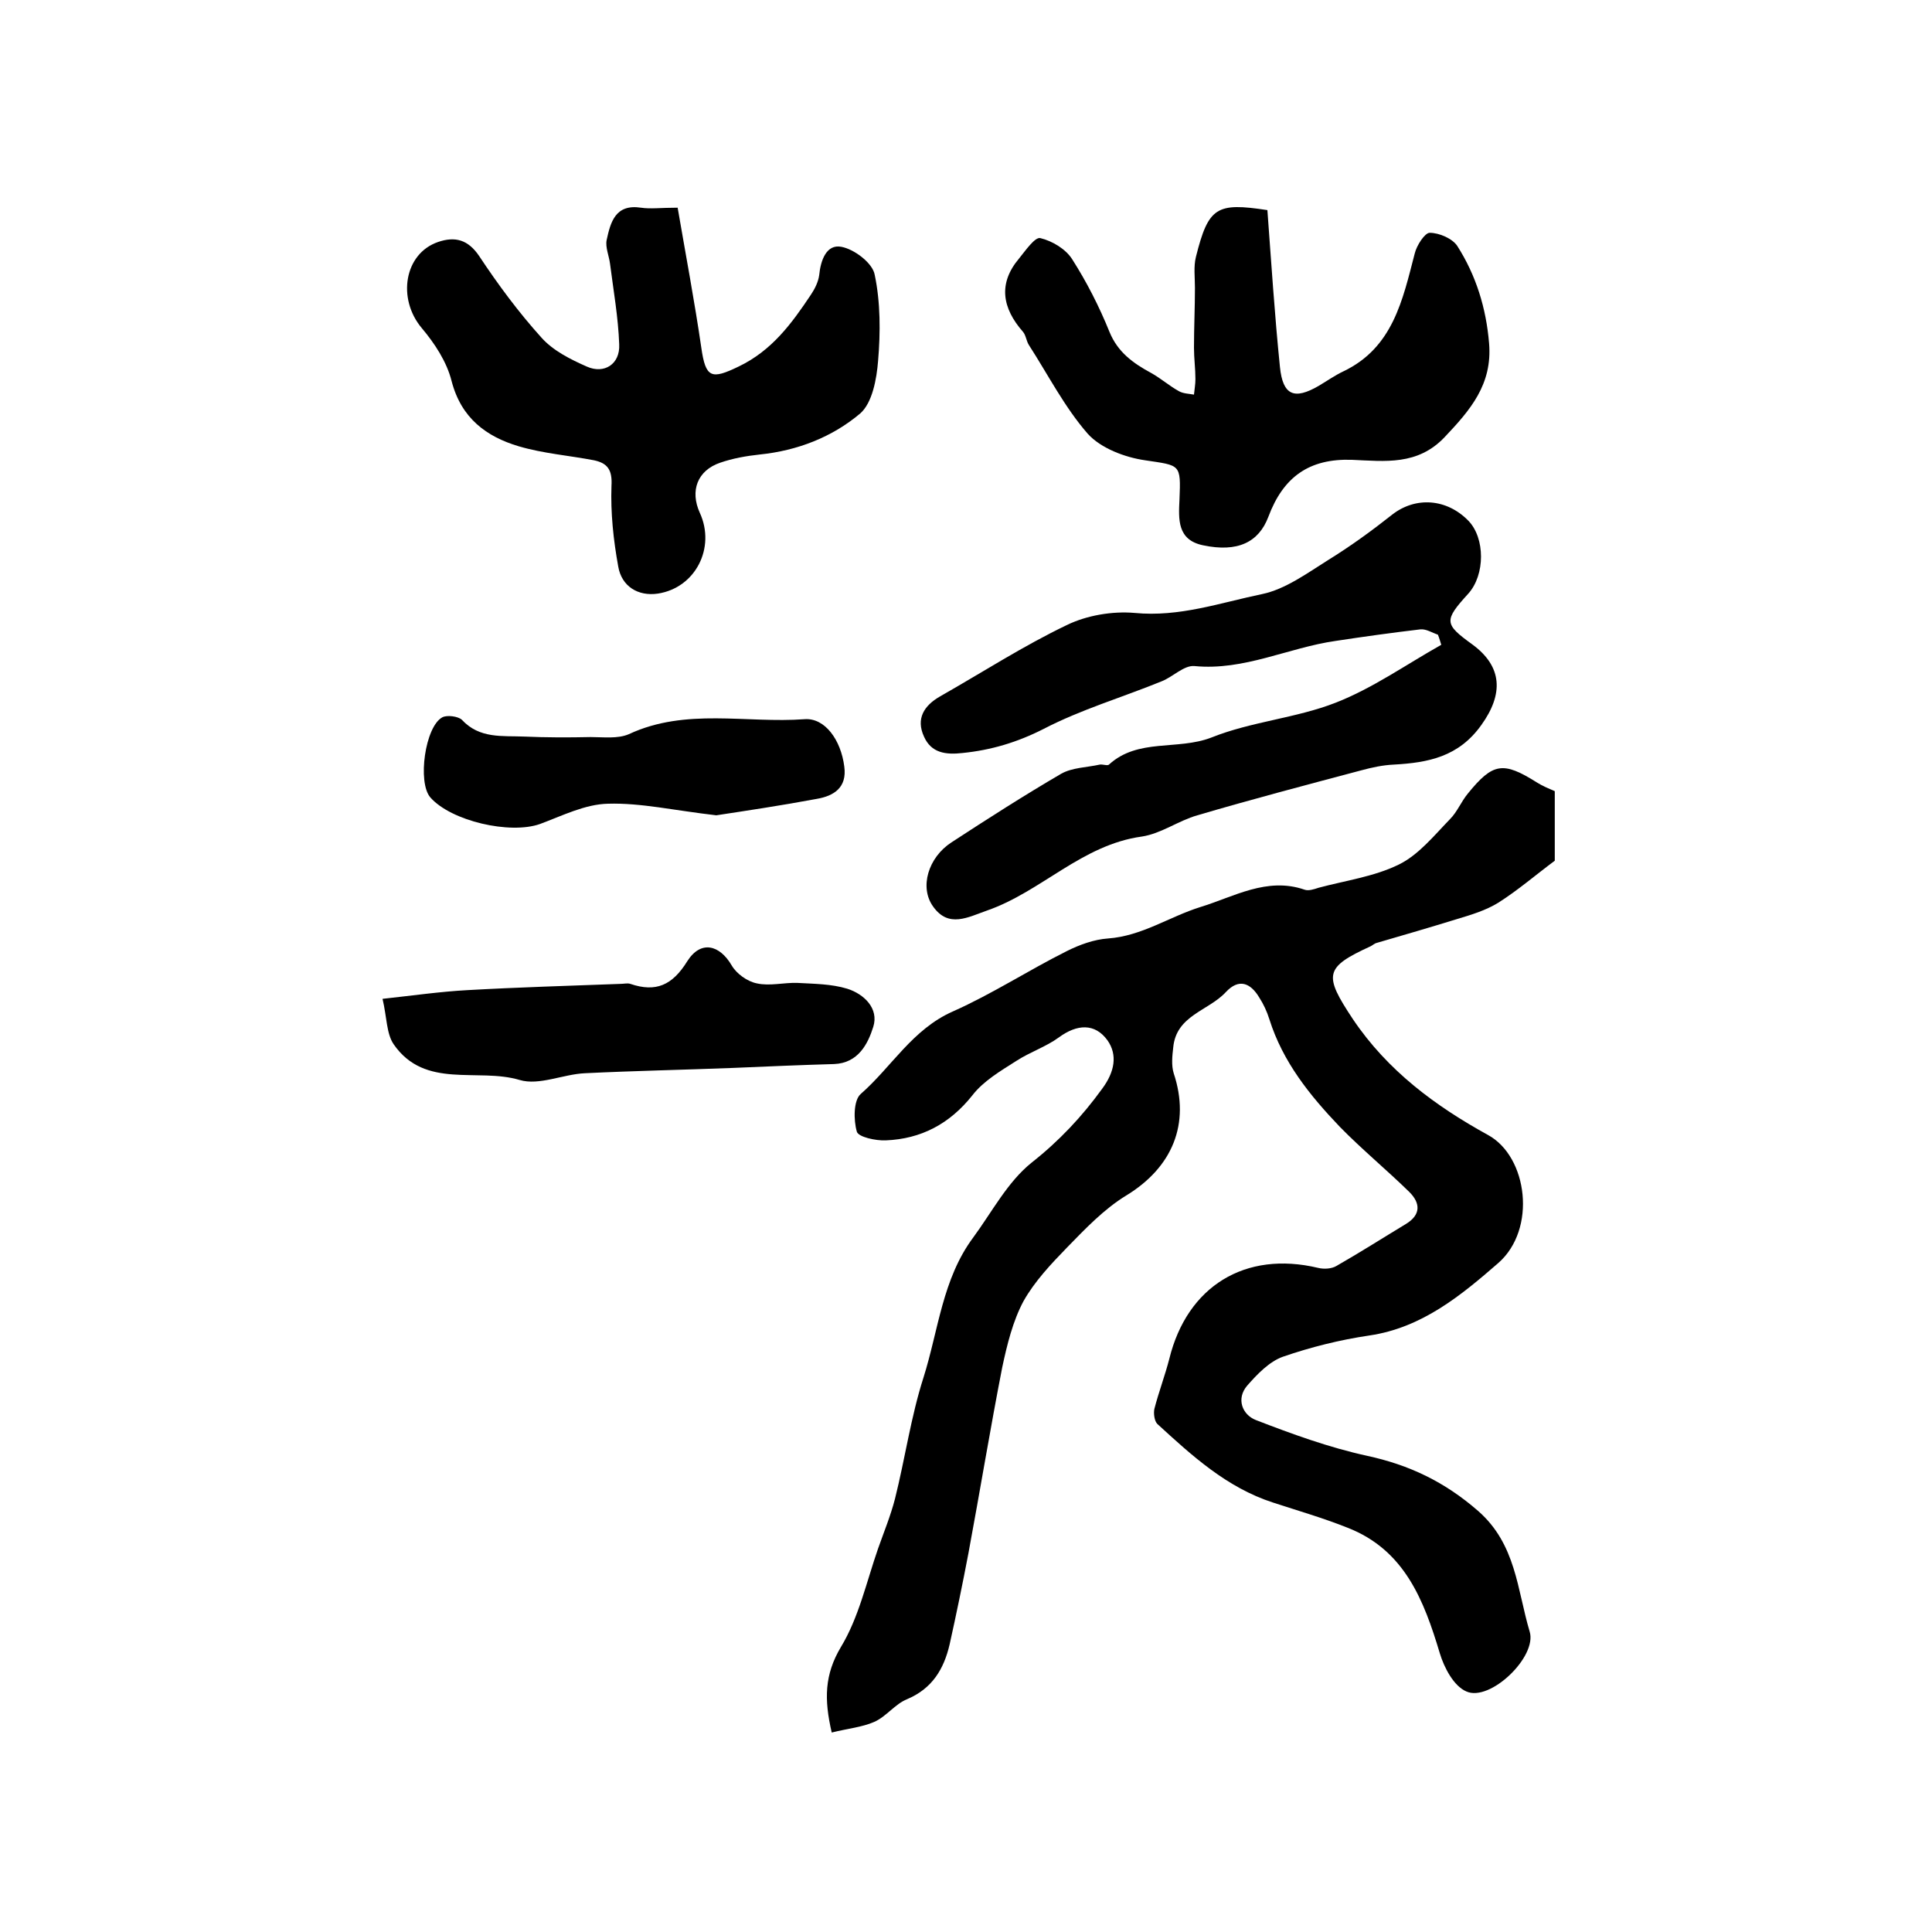
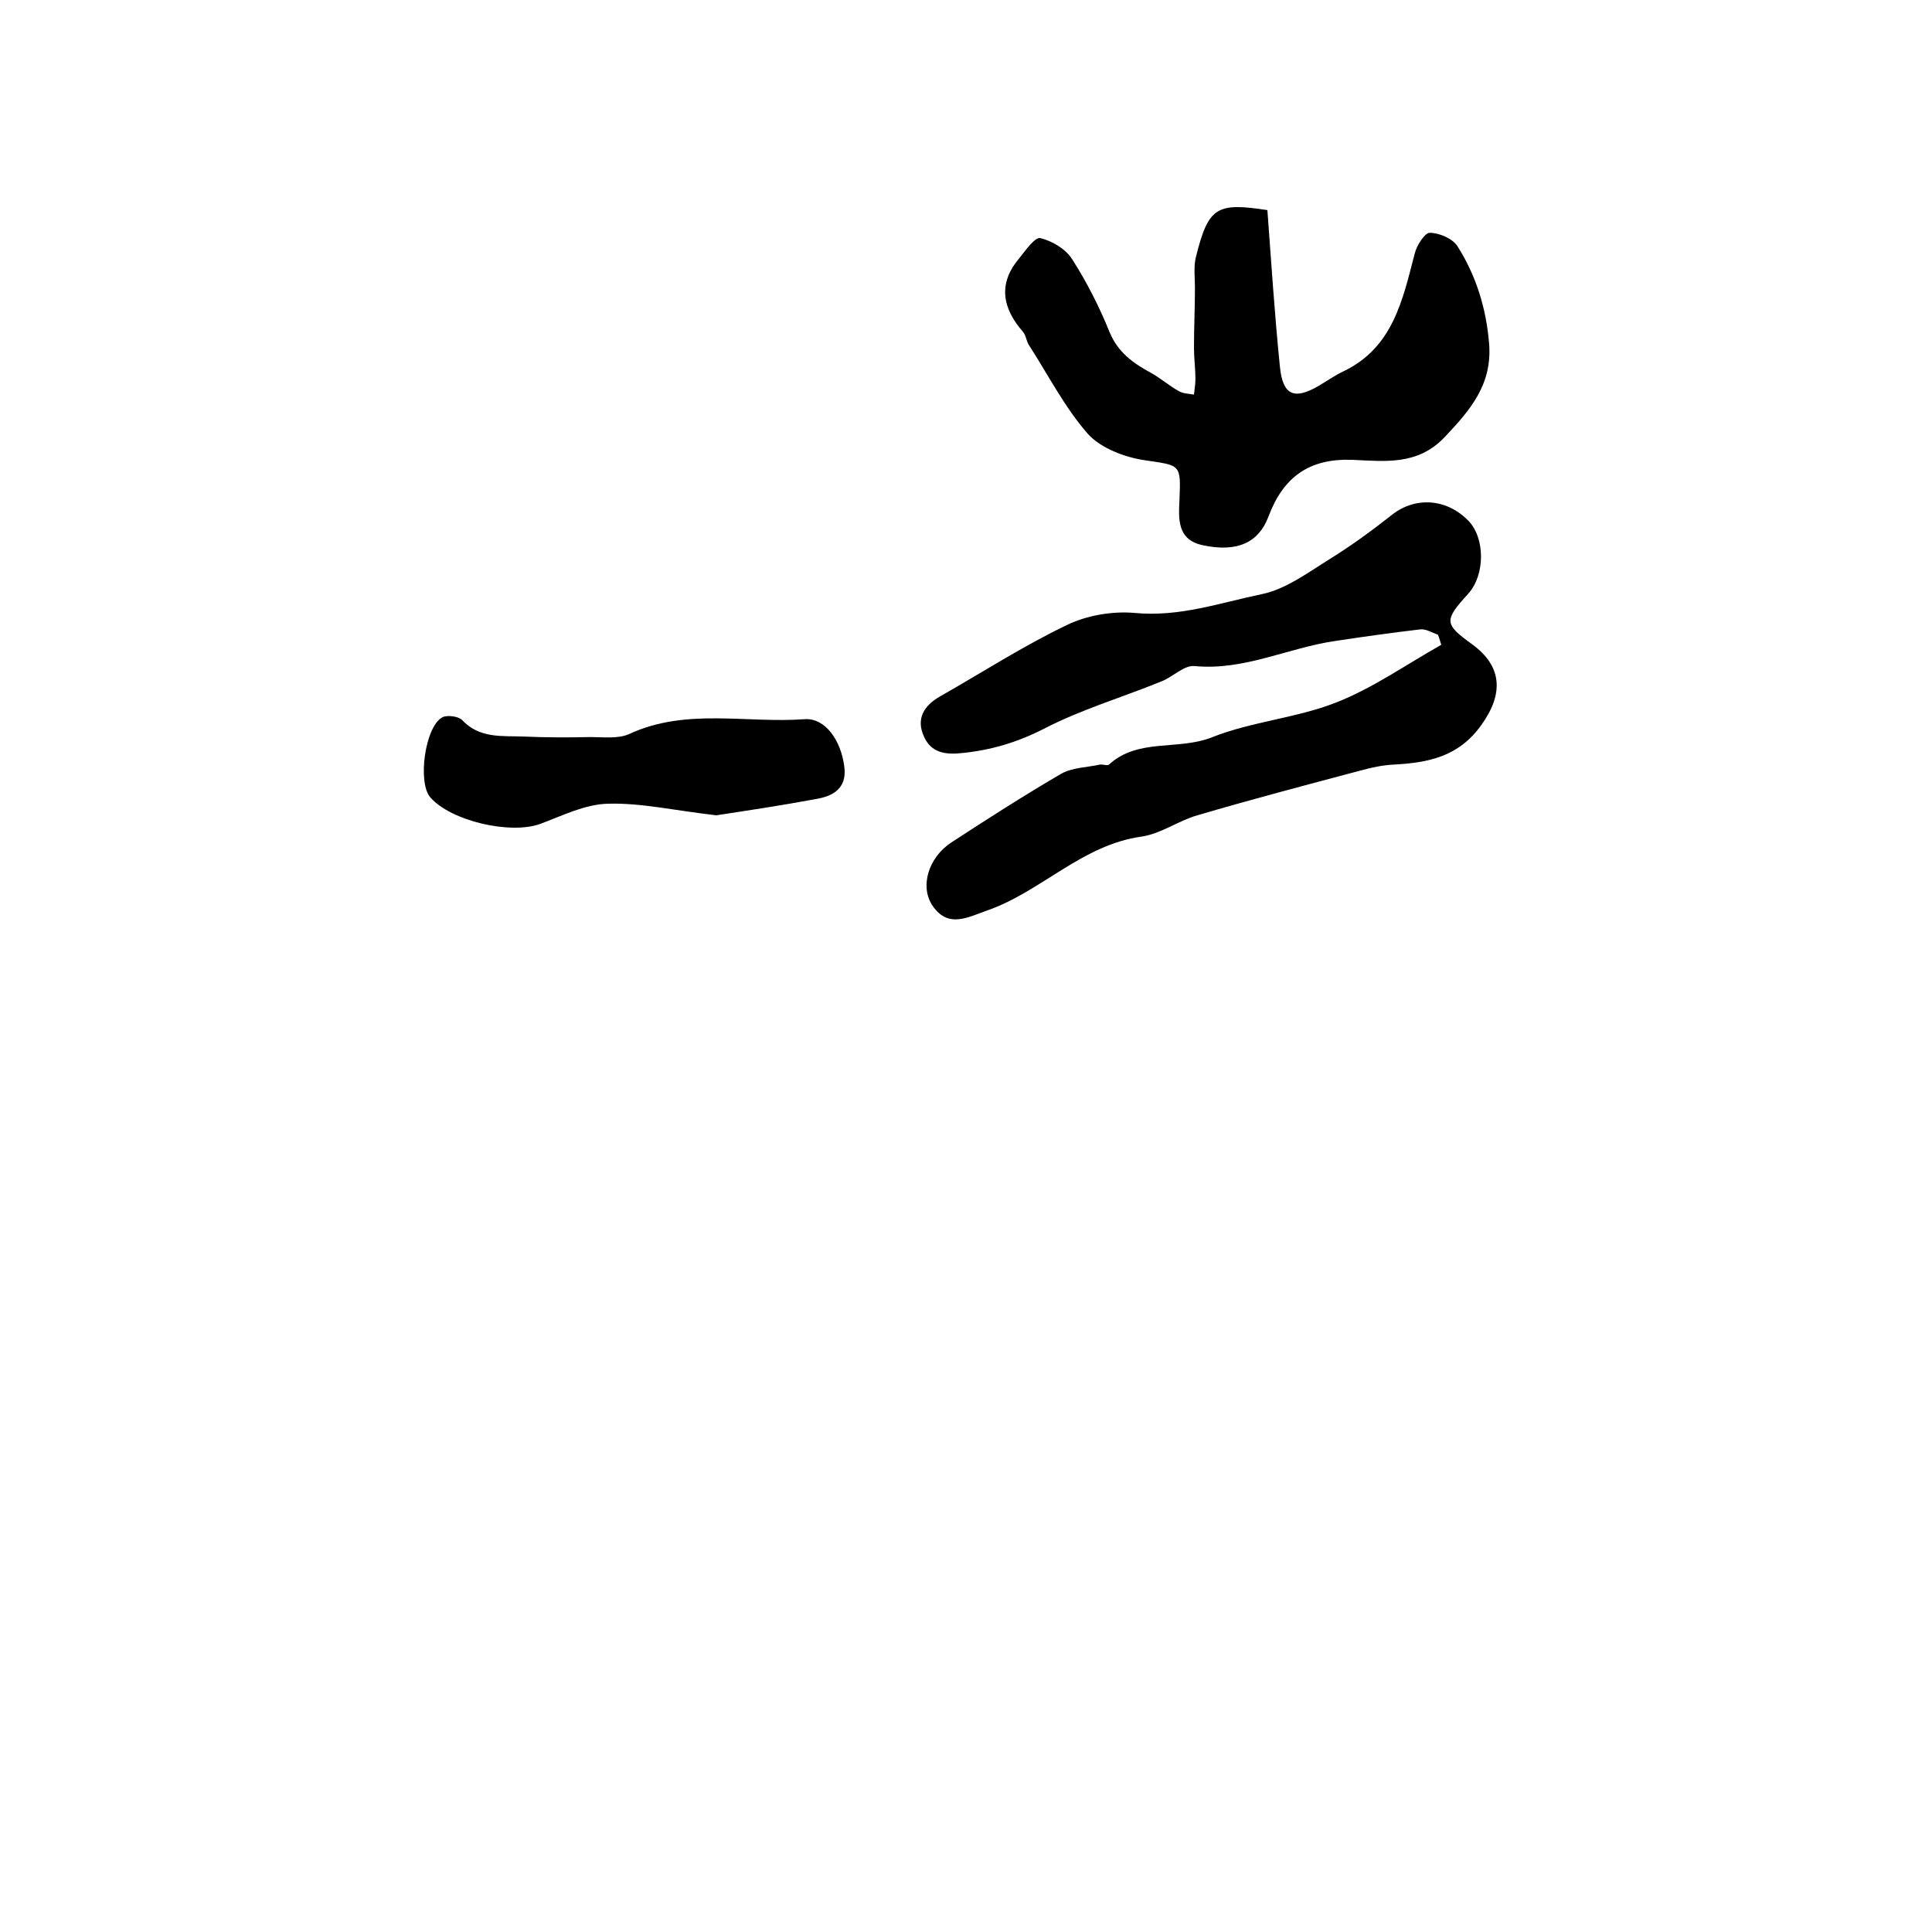
<svg xmlns="http://www.w3.org/2000/svg" version="1.1" id="图层_1" x="0px" y="0px" viewBox="0 0 400 400" style="enable-background:new 0 0 400 400;" xml:space="preserve">
  <style type="text/css">
	.st0{fill:#FFFFFF;}
</style>
  <g>
-     <path d="M172.2,358.7c-1.6-6.9-1.5-12,1.9-17.7c3.7-6.1,5.3-13.5,7.7-20.4c1.2-3.4,2.6-6.8,3.5-10.3c2.1-8.4,3.3-17,5.9-25.1   c3.1-9.8,3.9-20.4,10.3-29c3.9-5.3,7.1-11.5,12.1-15.5c5.7-4.5,10.4-9.5,14.6-15.3c2.6-3.5,3.2-7,1.1-10c-2.6-3.6-6.3-3.4-10.1-0.6   c-2.6,1.9-5.9,3-8.7,4.8c-3.3,2.1-6.9,4.2-9.2,7.2c-4.7,5.9-10.6,9-17.9,9.3c-2.1,0.1-5.7-0.7-6-1.8c-0.7-2.4-0.7-6.5,0.8-7.8   c6.4-5.6,10.7-13.4,19.1-17.1c8.1-3.6,15.6-8.5,23.6-12.5c2.6-1.3,5.6-2.4,8.5-2.6c7-0.5,12.7-4.5,19.1-6.5   c6.9-2.1,13.8-6.3,21.6-3.6c0.8,0.3,2-0.1,2.9-0.4c5.6-1.5,11.5-2.3,16.6-4.8c4.1-2,7.3-6,10.6-9.4c1.5-1.5,2.3-3.6,3.7-5.3   c5.2-6.4,7.3-6.7,14.3-2.3c1.1,0.7,2.3,1.2,3.7,1.8c0,4.7,0,9.5,0,14.4c-3.9,2.9-7.6,6.1-11.7,8.7c-2.6,1.6-5.6,2.5-8.6,3.4   c-5.5,1.7-11,3.3-16.5,4.9c-0.5,0.1-0.9,0.5-1.3,0.7c-9.6,4.4-9.8,5.9-3.7,15.1c7.2,10.7,17.1,18,28,24c8.2,4.5,10.1,19.5,2.1,26.5   c-7.7,6.7-15.8,13.4-26.7,15c-6.1,0.9-12.1,2.4-17.9,4.4c-2.8,1-5.3,3.6-7.4,6c-2.3,2.7-1,6,1.8,7.1c7.5,2.9,15.2,5.7,23,7.4   c8.8,1.9,16.1,5.4,23,11.4c7.9,6.9,8.1,16.3,10.7,25c1.6,5.2-8.2,14.6-13.1,12.4c-2.6-1.1-4.6-4.9-5.5-7.9   c-3.3-11-7.3-21.4-19.1-26c-5-2-10.2-3.5-15.4-5.2c-9.6-3.1-16.8-9.7-24-16.3c-0.6-0.6-0.8-2.2-0.6-3.1c0.9-3.5,2.2-6.9,3.1-10.4   c3.7-15,15.7-22.4,30.8-18.8c1.2,0.3,2.8,0.2,3.8-0.4c4.9-2.8,9.6-5.8,14.4-8.7c3.1-1.9,3-4.3,0.7-6.6c-4.7-4.6-9.8-8.8-14.4-13.5   c-6.2-6.5-11.8-13.4-14.6-22.3c-0.5-1.6-1.2-3.1-2.1-4.5c-1.8-3-4.2-4-6.9-1.1c-3.6,3.9-10.3,4.8-10.9,11.5   c-0.2,1.7-0.4,3.7,0.1,5.3c3.5,10.5-0.3,19.5-9.8,25.3c-4.6,2.8-8.5,6.9-12.3,10.8c-3.3,3.4-6.7,7-9,11.1c-2.2,4.1-3.4,9-4.4,13.7   c-2.5,12.8-4.6,25.6-7,38.5c-1.2,6.3-2.5,12.6-3.9,18.9c-1.2,5.1-3.6,9.1-8.8,11.3c-2.5,1-4.3,3.6-6.8,4.7   C178.5,357.6,175.4,357.9,172.2,358.7z" />
    <path d="M297.7,131.4c-1.2-0.4-2.4-1.2-3.6-1.1c-5.9,0.7-11.7,1.5-17.6,2.4c-9.8,1.4-18.9,6.2-29.2,5.2c-2.2-0.2-4.5,2.3-6.9,3.2   c-8.1,3.3-16.6,5.8-24.3,9.8c-5.5,2.8-10.9,4.4-16.8,5c-3.5,0.4-6.5,0-8-3.4c-1.7-3.7,0-6.4,3.3-8.3c8.8-5,17.3-10.5,26.3-14.8   c4.1-2,9.4-2.9,14-2.5c9.3,0.9,17.7-2.1,26.4-3.9c4.8-1,9.3-4.3,13.6-7c4.7-2.9,9.1-6.1,13.4-9.5c4.8-3.7,11.2-3.3,15.7,1.3   c3.5,3.6,3.5,11.2,0,15.1c-5.1,5.6-5,6.3,0.8,10.5c6.3,4.6,6.5,10.3,1.9,16.7c-4.7,6.6-11,7.8-18.1,8.2c-2.3,0.1-4.6,0.6-6.8,1.2   c-11.3,3-22.7,6-33.9,9.3c-3.9,1.1-7.5,3.8-11.5,4.4c-12.4,1.7-20.8,11.4-32,15.3c-4,1.4-8,3.7-11.2-0.8c-2.9-4-1-10.2,3.8-13.3   c7.5-4.9,15-9.7,22.7-14.2c2.3-1.3,5.3-1.3,8-1.9c0.6-0.1,1.6,0.3,1.9,0c6-5.5,14.2-2.9,21.2-5.6c8.2-3.3,17.5-4,25.7-7.2   c7.7-3,14.6-7.9,21.9-12C298.2,132.9,298,132.1,297.7,131.4z" />
-     <path d="M140.3,43c1.7,9.9,3.5,19.4,4.9,29c0.9,6.3,2.1,6.6,7.7,3.9c6.9-3.3,11-8.9,15-14.9c0.8-1.2,1.5-2.6,1.7-4   c0.3-3.1,1.5-6.5,4.6-5.9c2.7,0.5,6.5,3.4,6.9,5.8c1.2,5.7,1.2,11.9,0.7,17.8c-0.3,3.8-1.2,8.7-3.7,10.9c-5.8,4.9-13,7.7-20.8,8.5   c-2.8,0.3-5.6,0.8-8.2,1.7c-4.7,1.6-6.3,5.8-4.2,10.4c3.3,7.2-0.9,15.5-8.7,16.7c-4.1,0.6-7.5-1.5-8.2-5.6   c-1-5.5-1.6-11.1-1.4-16.7c0.2-3.3-0.8-4.7-3.6-5.3c-5.2-1-10.5-1.4-15.6-2.9c-6.7-2-11.9-5.8-13.9-13.5c-1-4-3.5-7.8-6.2-11   c-5.1-6.1-3.6-15.4,3.4-17.8c3.5-1.2,6.2-0.5,8.5,2.9c3.9,5.9,8.2,11.7,12.9,16.9c2.4,2.7,6,4.5,9.4,6c3.6,1.6,6.9-0.5,6.7-4.6   c-0.2-5.6-1.2-11.2-1.9-16.7c-0.2-1.6-1-3.4-0.7-4.9c0.8-3.7,1.8-7.5,7.1-6.7C134.7,43.3,136.7,43,140.3,43z" />
    <path d="M262.4,43.5c0.8,10.8,1.5,21.7,2.6,32.5c0.6,5.9,3,6.8,8,3.9c1.7-1,3.4-2.2,5.1-3c10.3-4.9,12.3-14.8,14.8-24.4   c0.4-1.7,2.1-4.3,3.1-4.3c2,0,4.7,1.2,5.7,2.7c3.9,6.1,6,12.9,6.6,20.2c0.7,8.5-3.9,13.8-9.2,19.4c-5.6,5.9-12.3,5-19.2,4.7   c-8.8-0.3-14.2,3.5-17.3,11.8c-2,5.3-6.4,7.4-13.5,5.9c-5.4-1.1-5.1-5.4-4.9-9.5c0.3-7.4,0.2-7-7.1-8.1c-4.2-0.6-9.2-2.5-11.9-5.5   c-4.8-5.5-8.2-12.2-12.2-18.4c-0.5-0.8-0.6-2-1.2-2.7c-4.3-4.9-5.2-10-0.8-15.2c1.3-1.6,3.3-4.5,4.4-4.2c2.5,0.6,5.3,2.3,6.6,4.4   c3,4.7,5.6,9.8,7.7,15c1.7,4.2,4.9,6.5,8.6,8.5c2,1.1,3.8,2.7,5.8,3.8c0.9,0.5,2,0.5,3.1,0.7c0.1-1.1,0.3-2.1,0.3-3.2   c0-2.2-0.3-4.3-0.3-6.5c0-4.1,0.2-8.3,0.2-12.4c0-2.2-0.3-4.4,0.2-6.4C250.2,42.8,251.9,41.9,262.4,43.5z" />
-     <path d="M79.2,206.8c6.4-0.7,12-1.5,17.5-1.8c10.6-0.6,21.2-0.9,31.8-1.3c0.7,0,1.4-0.2,2,0c5.3,1.8,8.7,0.3,11.8-4.7   c2.8-4.4,6.7-3.4,9.2,0.9c1,1.7,3.2,3.3,5.2,3.7c2.7,0.6,5.6-0.2,8.4-0.1c3.5,0.2,7,0.2,10.3,1.2c3.5,1.1,6.6,4.1,5.4,7.9   c-1.1,3.5-3.1,7.5-8.1,7.7c-7,0.2-13.9,0.5-20.9,0.8c-10.2,0.4-20.5,0.6-30.7,1.1c-4.5,0.2-9.5,2.6-13.5,1.4   c-8.7-2.6-19.6,2-26.1-7.4C80,214,80.1,210.6,79.2,206.8z" />
    <path d="M148.3,168.8c-8.7-1-15.6-2.6-22.4-2.4c-4.8,0.1-9.5,2.5-14.1,4.2c-6.2,2.2-18.4-0.6-22.7-5.5c-2.7-3.1-1.1-14.7,2.5-16.6   c1-0.5,3.2-0.2,4,0.5c3.7,4,8.4,3.3,13,3.5c4.5,0.2,9.1,0.2,13.7,0.1c2.6,0,5.6,0.4,7.9-0.6c11.8-5.5,24.3-2.2,36.4-3.1   c4.2-0.3,7.5,4.3,8.2,9.8c0.6,4.4-2.2,6.1-5.7,6.7C161.6,166.8,154.2,167.9,148.3,168.8z" />
  </g>
</svg>